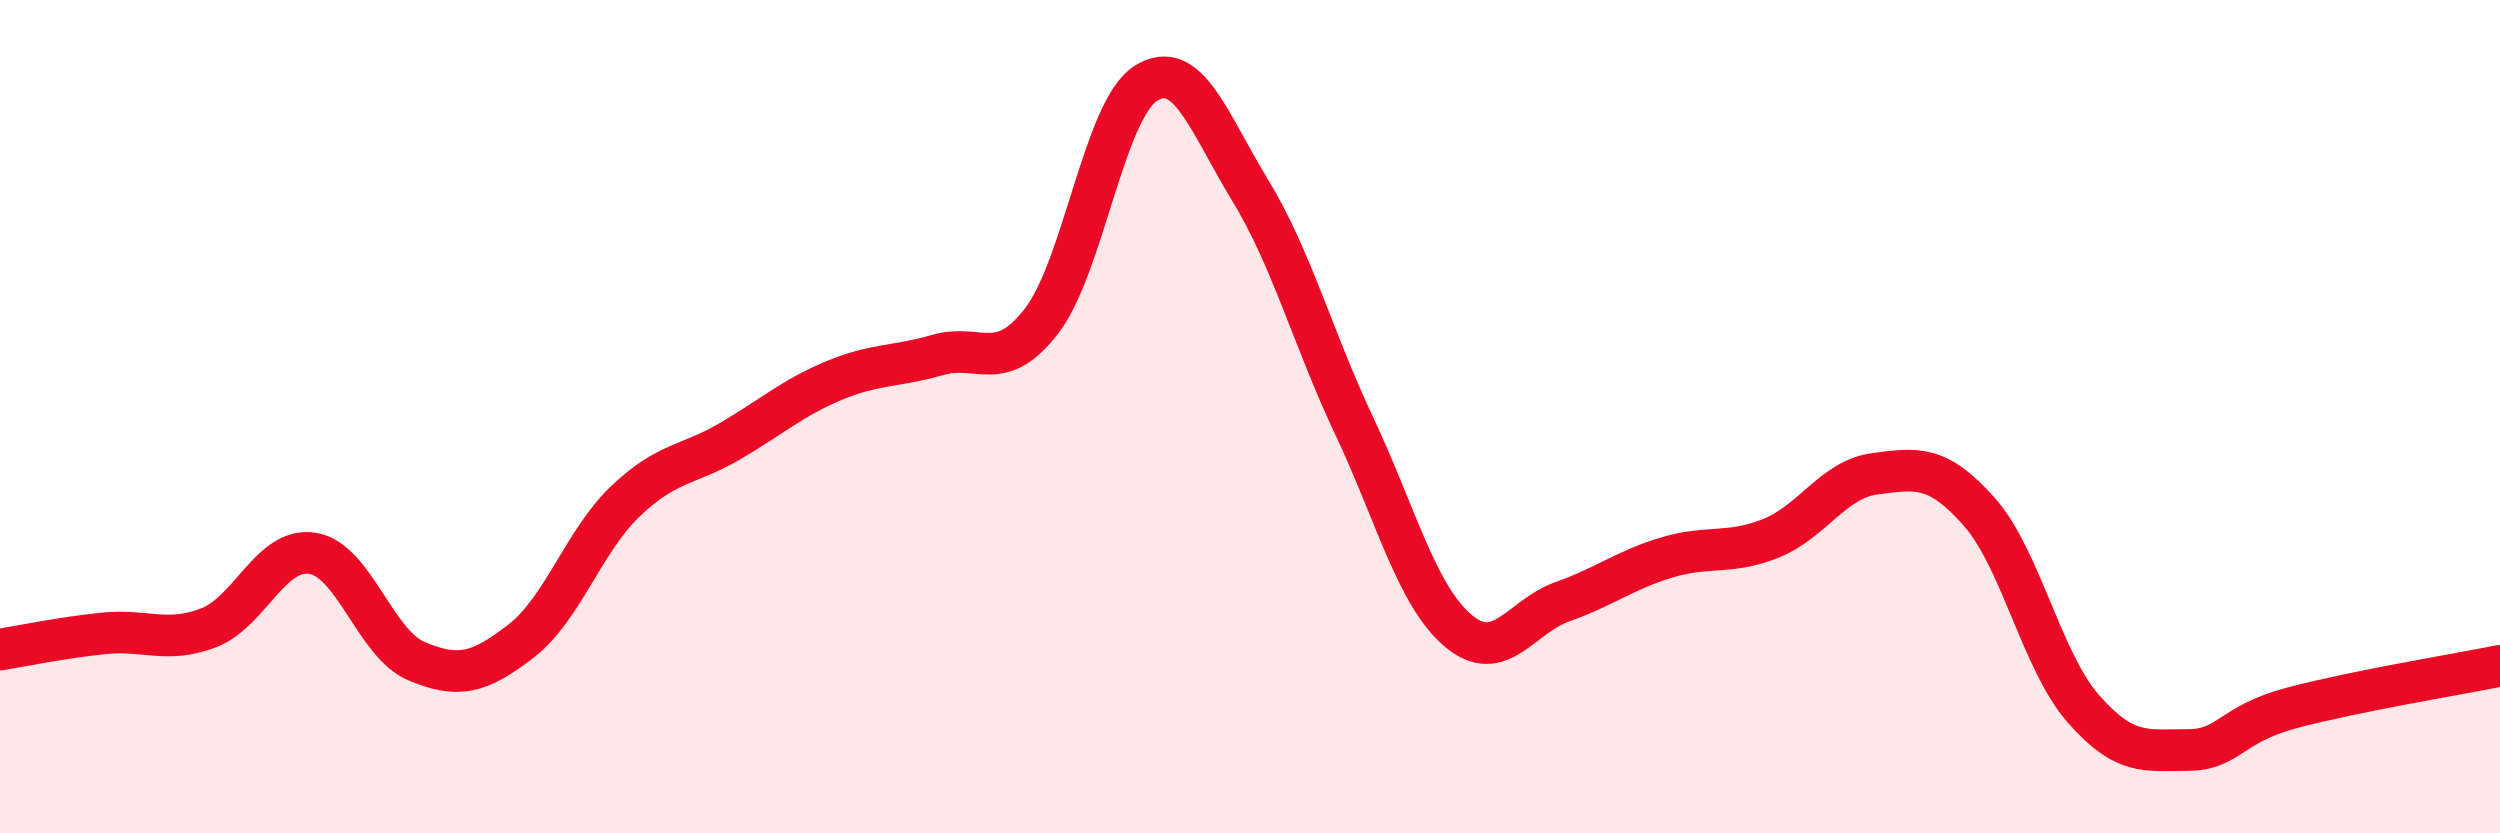
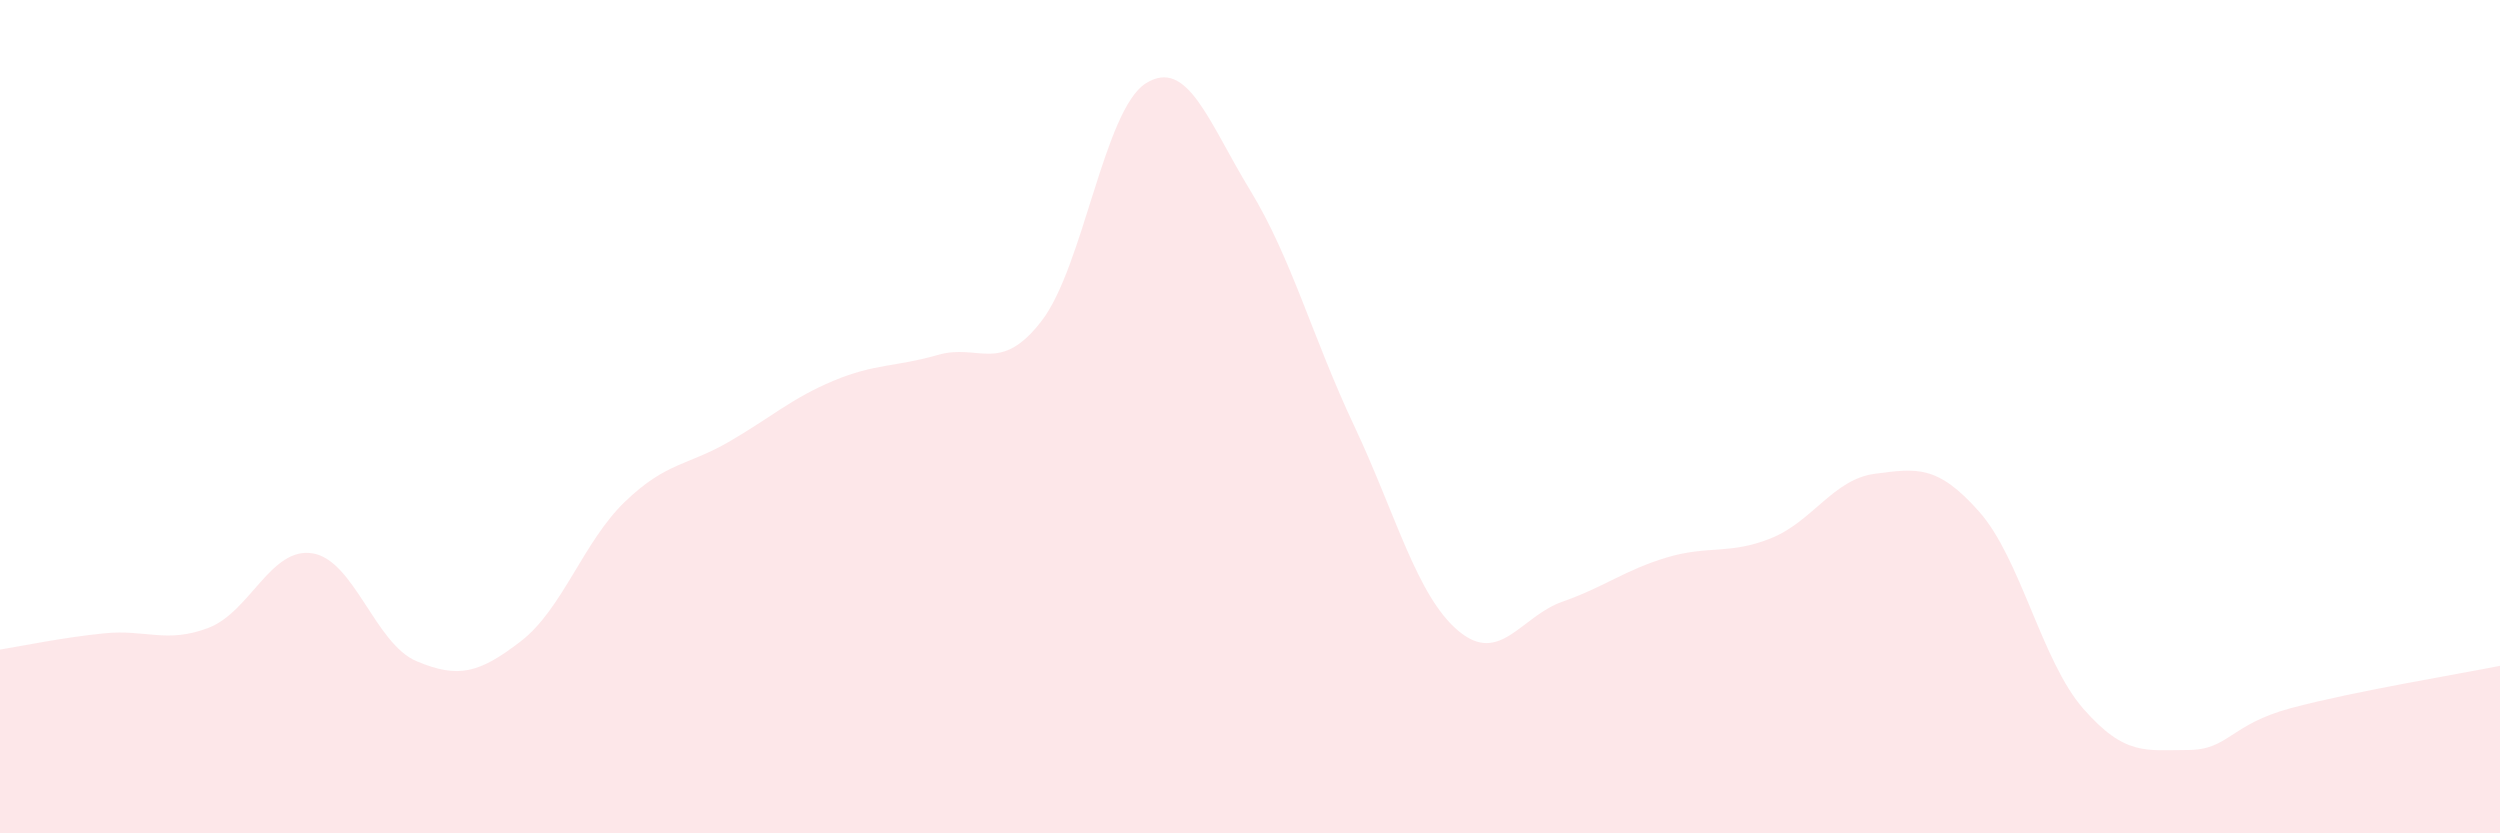
<svg xmlns="http://www.w3.org/2000/svg" width="60" height="20" viewBox="0 0 60 20">
  <path d="M 0,15.59 C 0.5,15.51 1.5,15.3 2.5,15.2 C 3.5,15.1 4,15.45 5,15.07 C 6,14.69 6.5,13.12 7.5,13.28 C 8.5,13.44 9,15.45 10,15.87 C 11,16.29 11.5,16.16 12.5,15.39 C 13.5,14.62 14,13 15,12.04 C 16,11.08 16.5,11.18 17.5,10.6 C 18.5,10.02 19,9.56 20,9.14 C 21,8.72 21.5,8.81 22.5,8.52 C 23.5,8.23 24,9 25,7.7 C 26,6.4 26.5,2.63 27.5,2 C 28.5,1.37 29,2.92 30,4.56 C 31,6.2 31.5,8.1 32.5,10.22 C 33.5,12.34 34,14.3 35,15.14 C 36,15.98 36.5,14.79 37.5,14.44 C 38.5,14.09 39,13.68 40,13.38 C 41,13.08 41.5,13.32 42.5,12.92 C 43.5,12.52 44,11.5 45,11.37 C 46,11.24 46.5,11.15 47.5,12.28 C 48.5,13.41 49,15.87 50,17.01 C 51,18.15 51.5,18 52.5,18 C 53.5,18 53.5,17.39 55,16.99 C 56.5,16.59 59,16.18 60,15.98L60 20L0 20Z" fill="#EB0A25" opacity="0.1" stroke-linecap="round" stroke-linejoin="round" />
-   <path d="M 0,15.59 C 0.5,15.51 1.5,15.3 2.5,15.2 C 3.5,15.1 4,15.45 5,15.07 C 6,14.69 6.5,13.12 7.5,13.28 C 8.5,13.44 9,15.45 10,15.87 C 11,16.29 11.5,16.16 12.5,15.39 C 13.5,14.62 14,13 15,12.04 C 16,11.08 16.5,11.18 17.5,10.6 C 18.5,10.02 19,9.56 20,9.14 C 21,8.72 21.5,8.81 22.5,8.52 C 23.5,8.23 24,9 25,7.7 C 26,6.4 26.5,2.63 27.5,2 C 28.5,1.37 29,2.92 30,4.56 C 31,6.2 31.5,8.1 32.5,10.22 C 33.5,12.34 34,14.3 35,15.14 C 36,15.98 36.5,14.79 37.5,14.44 C 38.5,14.09 39,13.68 40,13.38 C 41,13.08 41.5,13.32 42.5,12.92 C 43.5,12.52 44,11.5 45,11.37 C 46,11.24 46.5,11.15 47.5,12.28 C 48.5,13.41 49,15.87 50,17.01 C 51,18.15 51.5,18 52.5,18 C 53.5,18 53.5,17.39 55,16.99 C 56.5,16.59 59,16.18 60,15.98" stroke="#EB0A25" stroke-width="1" fill="none" stroke-linecap="round" stroke-linejoin="round" />
</svg>